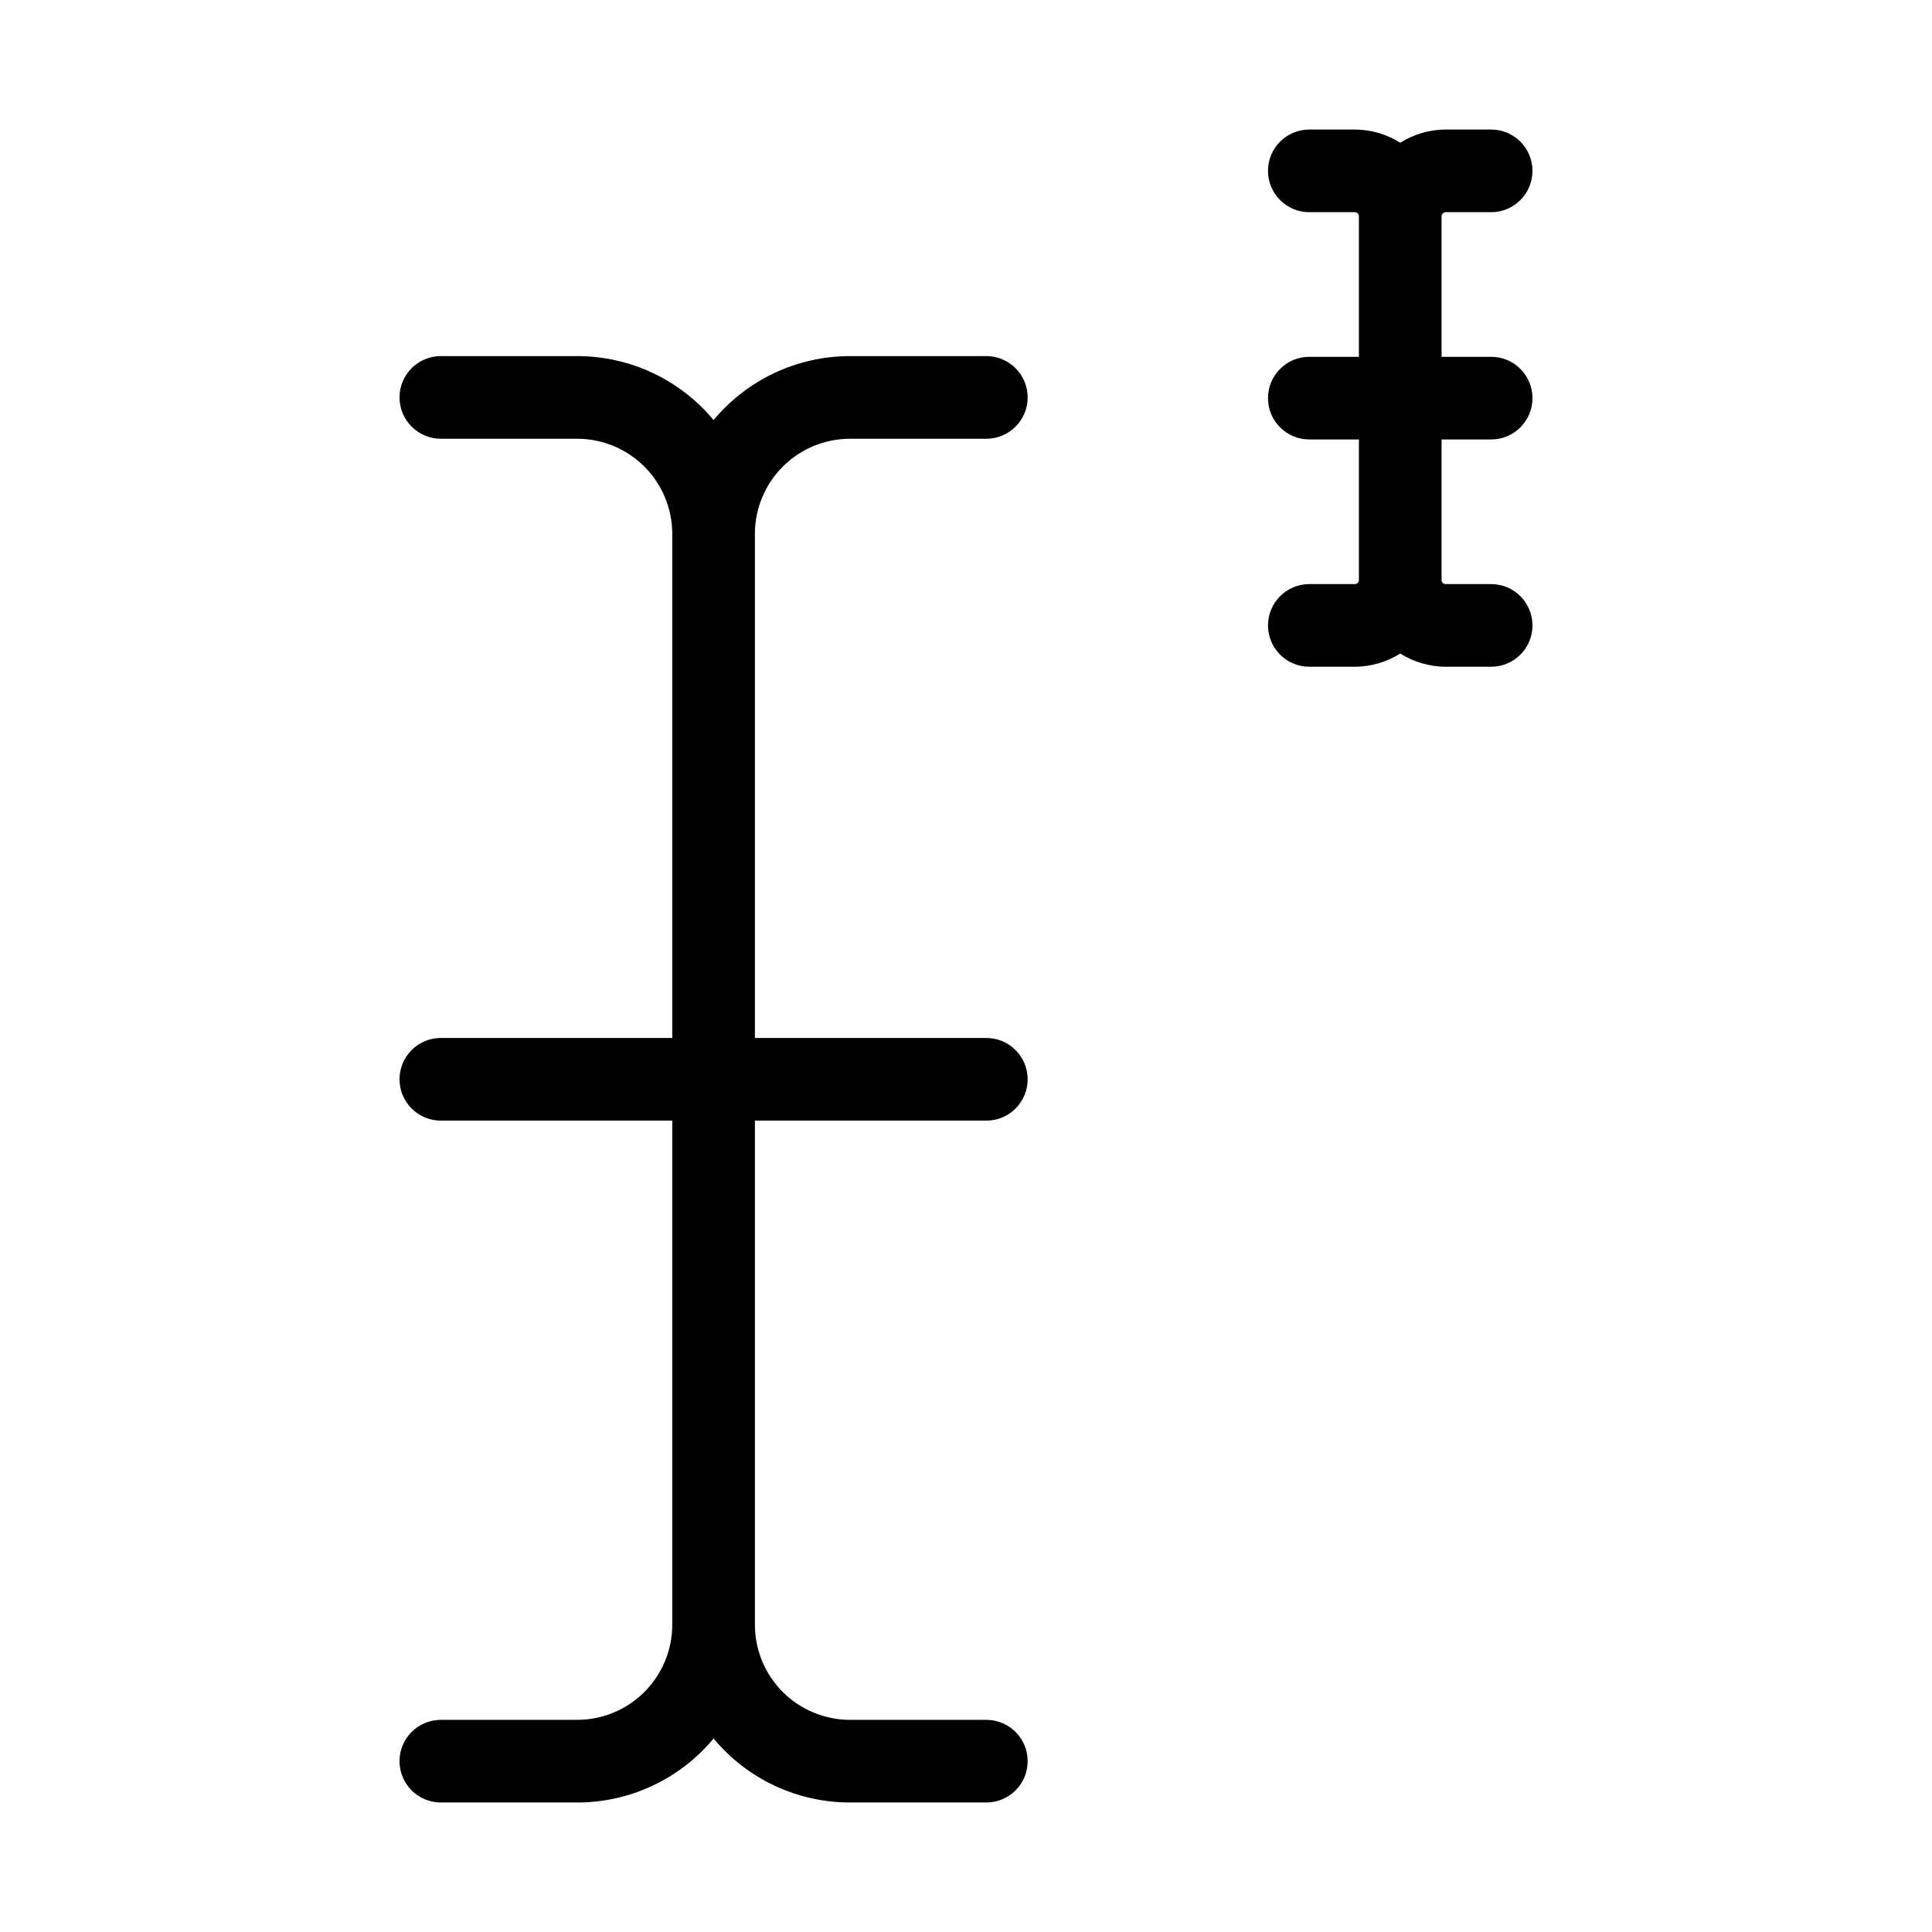
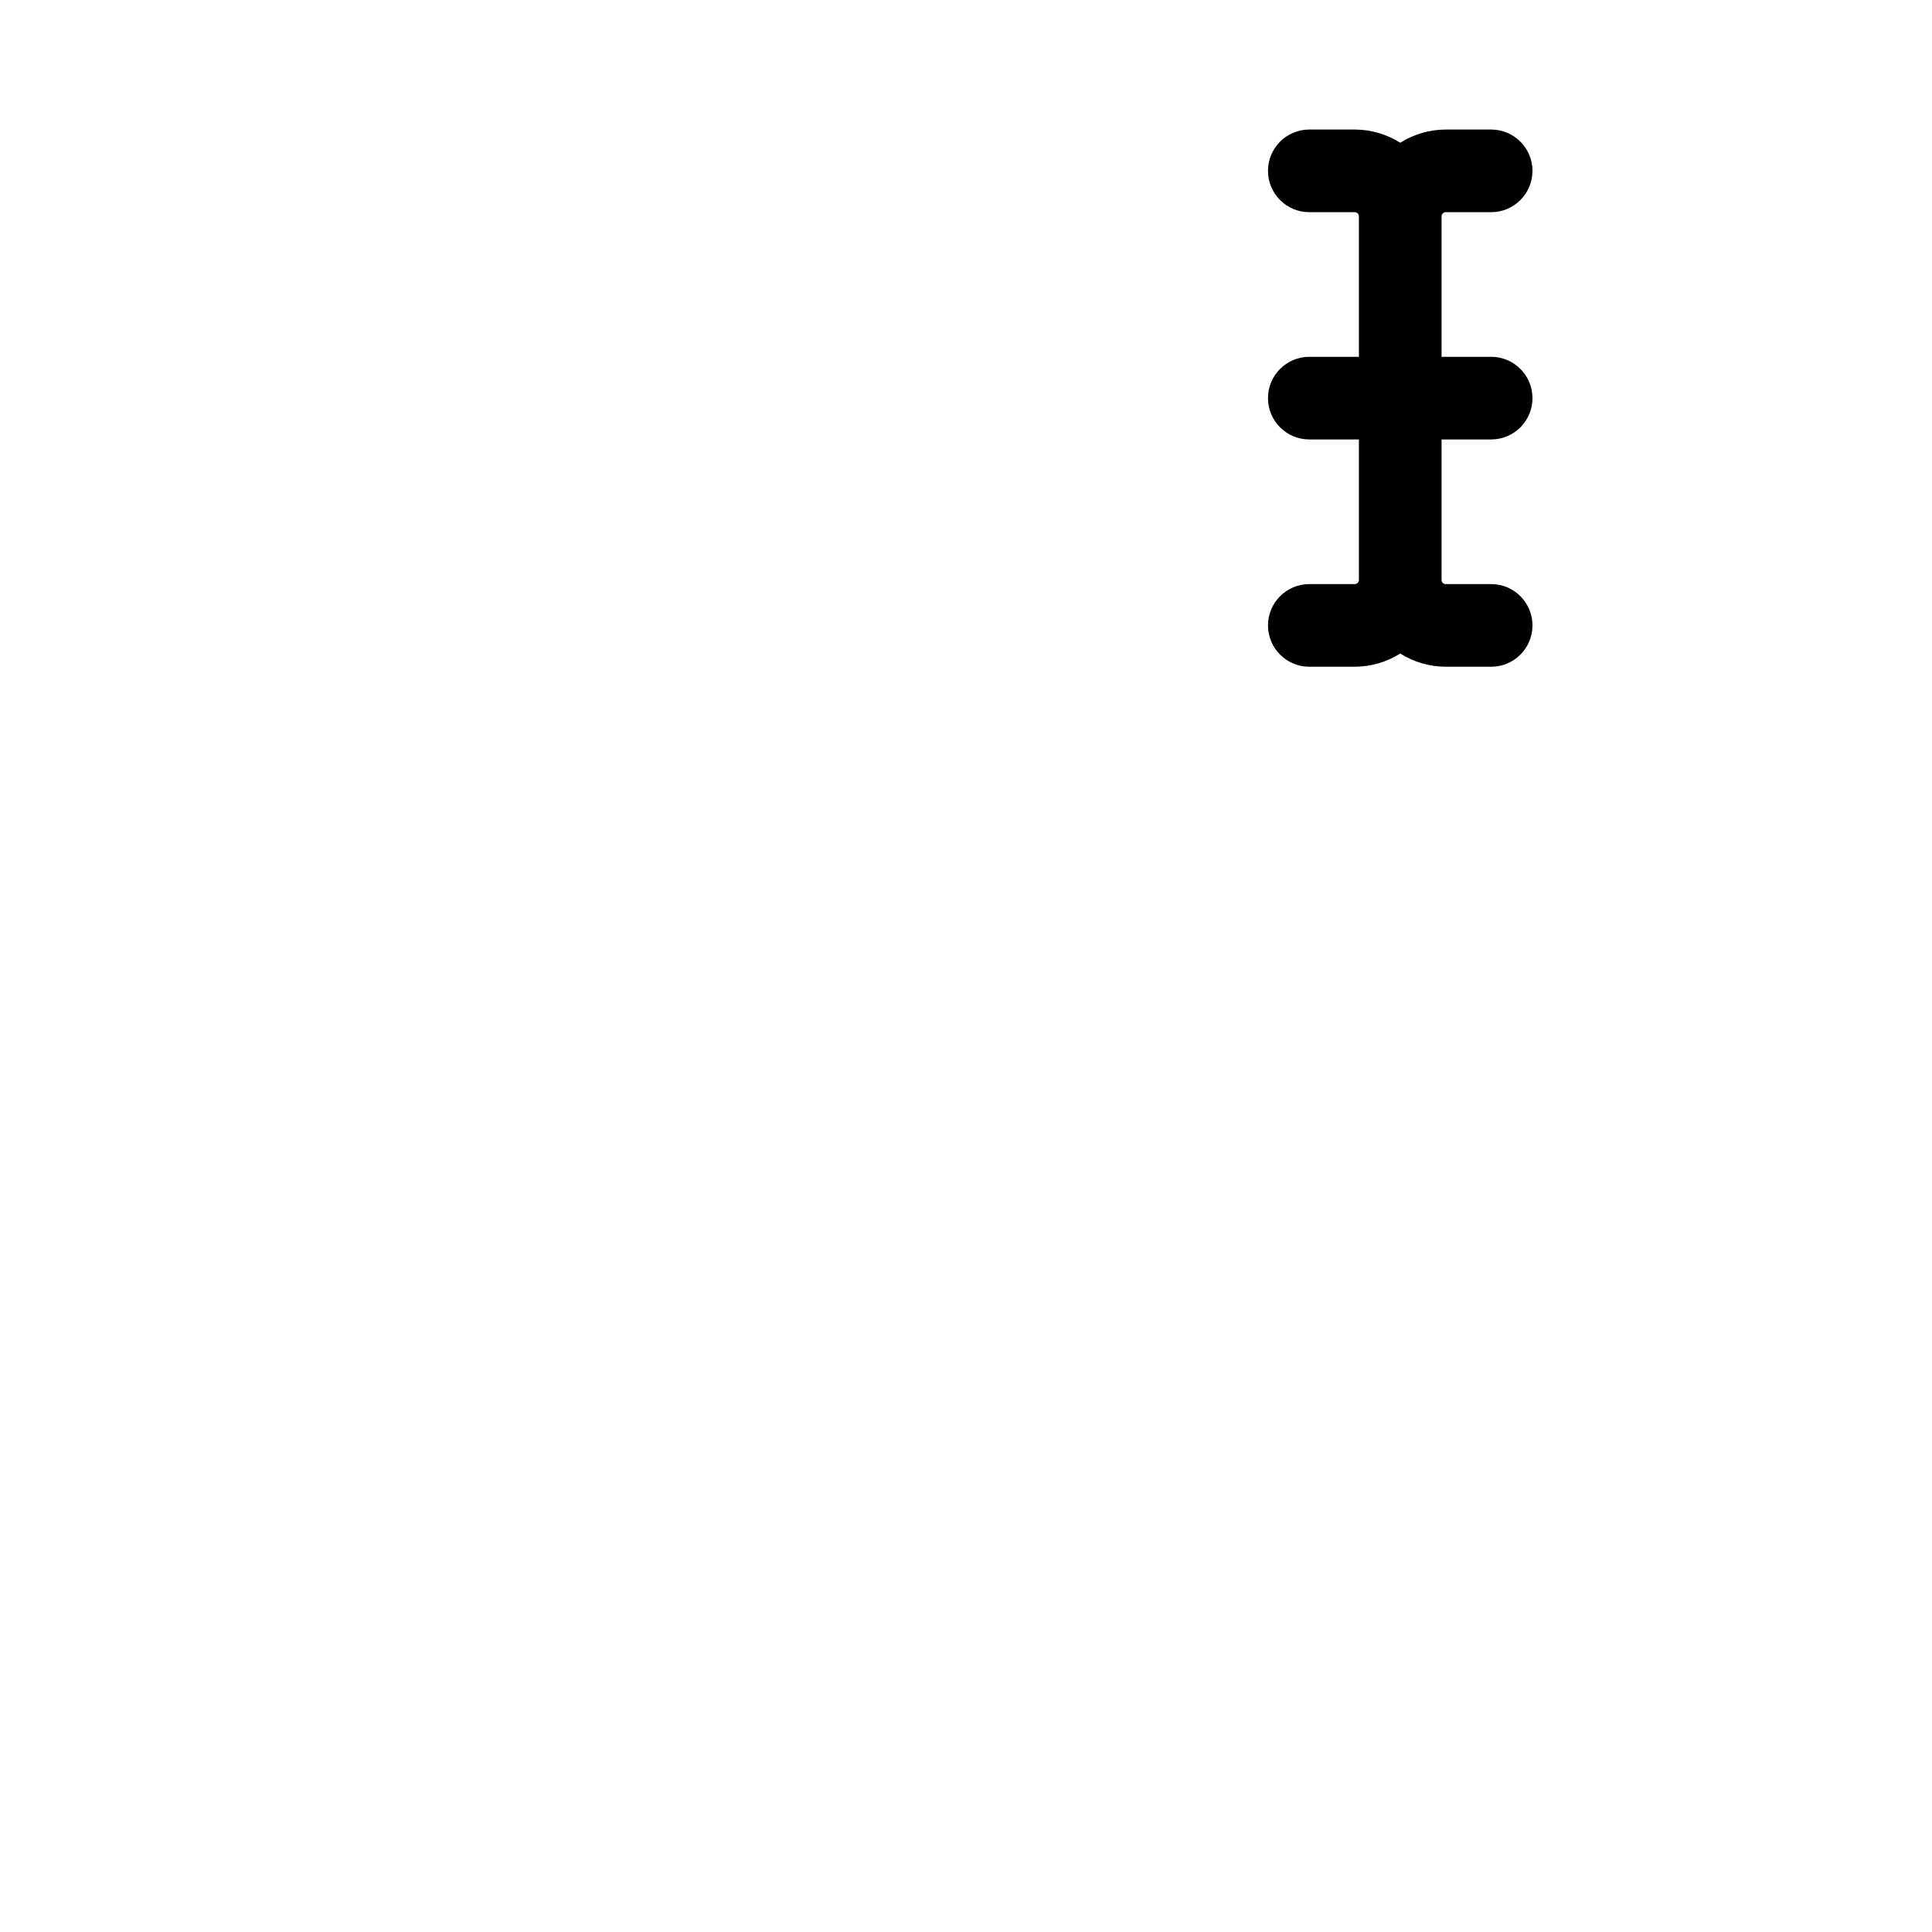
<svg xmlns="http://www.w3.org/2000/svg" fill="#000000" width="800px" height="800px" version="1.1" viewBox="144 144 512 512">
  <g>
-     <path d="m405.39 621.68c6.047 0 10.949-4.902 10.949-10.953 0-6.047-4.902-10.949-10.949-10.949h-36.141c-6.68-0.008-13.082-2.664-17.805-7.387-4.723-4.723-7.379-11.125-7.387-17.805v-133.61h61.332c6.047 0 10.949-4.902 10.949-10.949 0-6.051-4.902-10.953-10.949-10.953h-61.332v-133.61c0.008-6.68 2.664-13.082 7.387-17.805 4.723-4.723 11.125-7.379 17.805-7.387h36.141c6.047 0 10.949-4.902 10.949-10.949 0-6.051-4.902-10.953-10.949-10.953h-36.141c-13.969 0-27.211 6.211-36.141 16.949-8.93-10.738-22.172-16.949-36.137-16.949h-36.141c-6.051 0-10.953 4.902-10.953 10.953 0 6.047 4.902 10.949 10.953 10.949h36.141c6.676 0.008 13.078 2.664 17.801 7.387 4.723 4.723 7.375 11.125 7.383 17.805v133.61h-61.324c-6.051 0-10.953 4.902-10.953 10.953 0 6.047 4.902 10.949 10.953 10.949h61.324v133.61c-0.008 6.68-2.66 13.082-7.383 17.805-4.723 4.719-11.125 7.379-17.801 7.387h-36.141c-6.051 0-10.953 4.902-10.953 10.949 0 6.051 4.902 10.953 10.953 10.953h36.141c13.965 0 27.207-6.215 36.137-16.953 8.93 10.742 22.172 16.953 36.141 16.953z" />
    <path d="m527.12 200.23h12.051c6.047 0 10.949-4.906 10.949-10.953 0-6.047-4.902-10.949-10.949-10.949h-12.051c-4.262 0.012-8.438 1.227-12.043 3.496-3.609-2.269-7.785-3.484-12.047-3.496h-12.051c-6.047 0-10.949 4.902-10.949 10.949 0 6.047 4.902 10.953 10.949 10.953h12.051c0.605 0 1.094 0.488 1.094 1.094v37.234h-13.145c-6.047 0-10.949 4.902-10.949 10.953 0 6.047 4.902 10.949 10.949 10.949h13.145v37.234c0.004 0.293-0.109 0.574-0.316 0.781-0.207 0.207-0.488 0.32-0.777 0.316h-12.051c-6.047 0-10.949 4.902-10.949 10.953 0 6.047 4.902 10.949 10.949 10.949h12.051c4.262-0.016 8.438-1.227 12.047-3.496 3.606 2.269 7.781 3.481 12.043 3.496h12.051c6.047 0 10.949-4.902 10.949-10.949 0-6.051-4.902-10.953-10.949-10.953h-12.051c-0.289 0.004-0.57-0.113-0.777-0.316-0.203-0.207-0.316-0.488-0.316-0.781v-37.234h13.145c6.047 0 10.949-4.902 10.949-10.949 0-6.051-4.902-10.953-10.949-10.953h-13.145v-37.234c0-0.602 0.492-1.094 1.094-1.094z" />
  </g>
</svg>